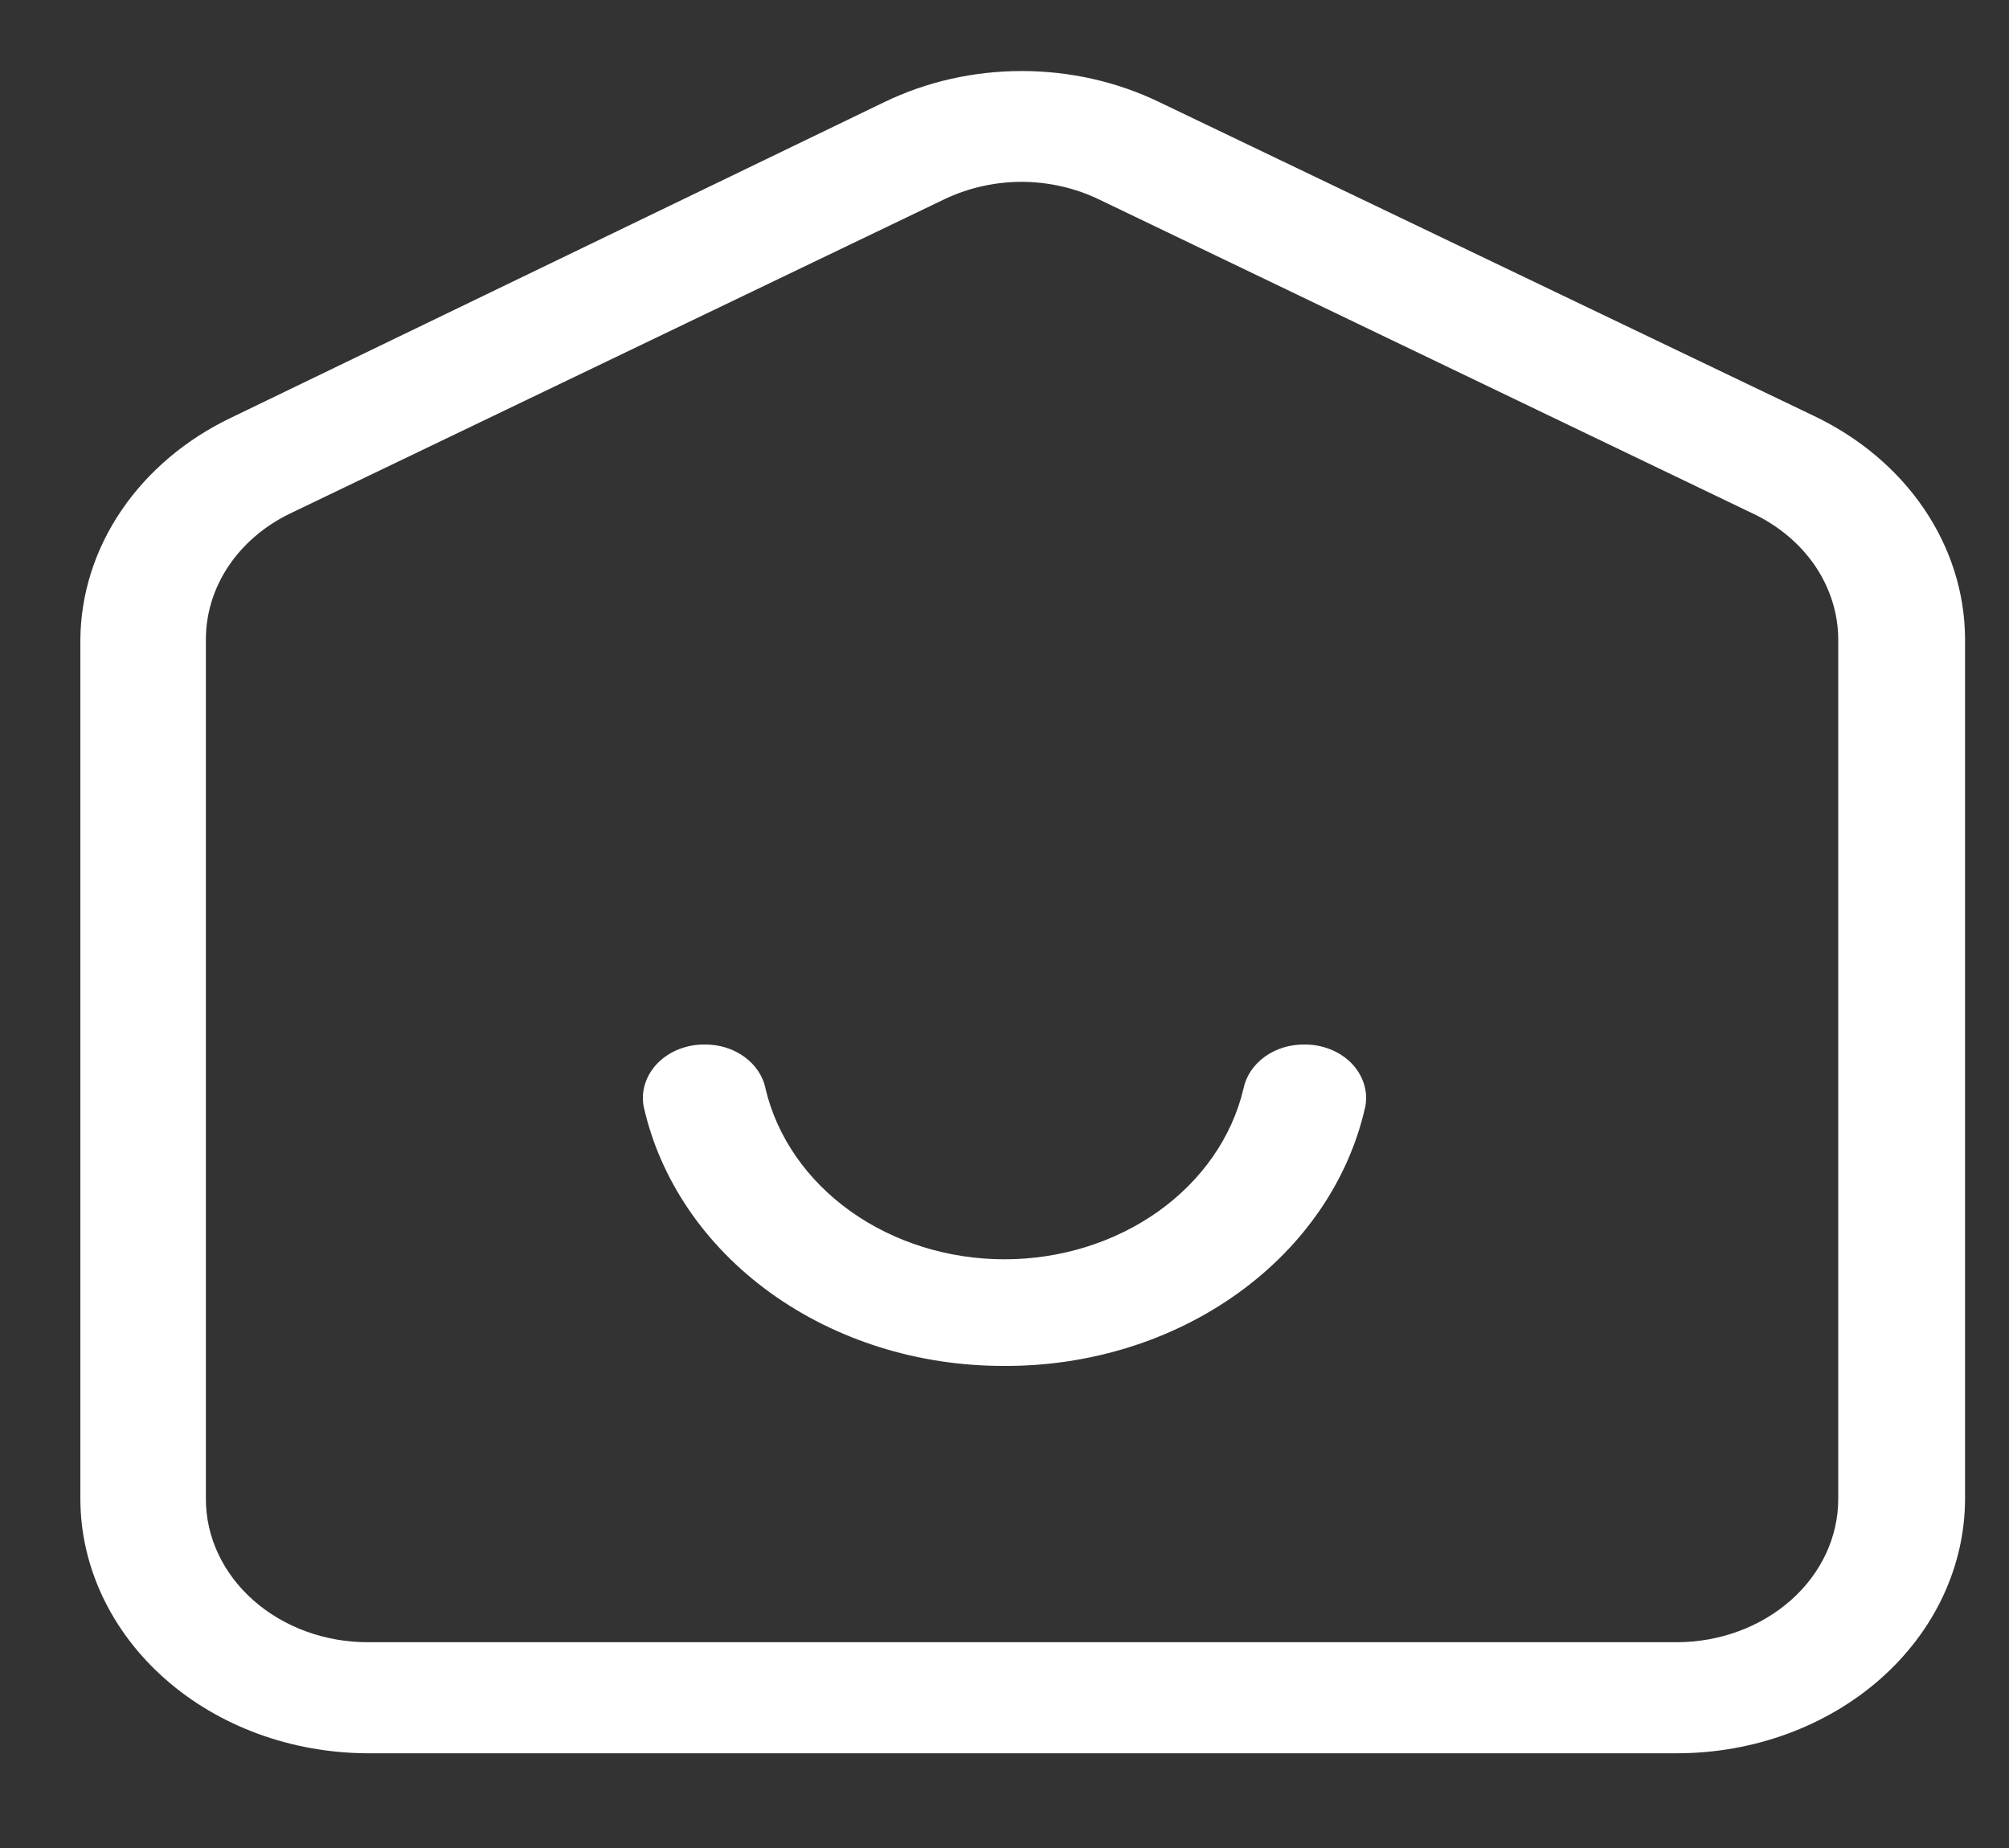
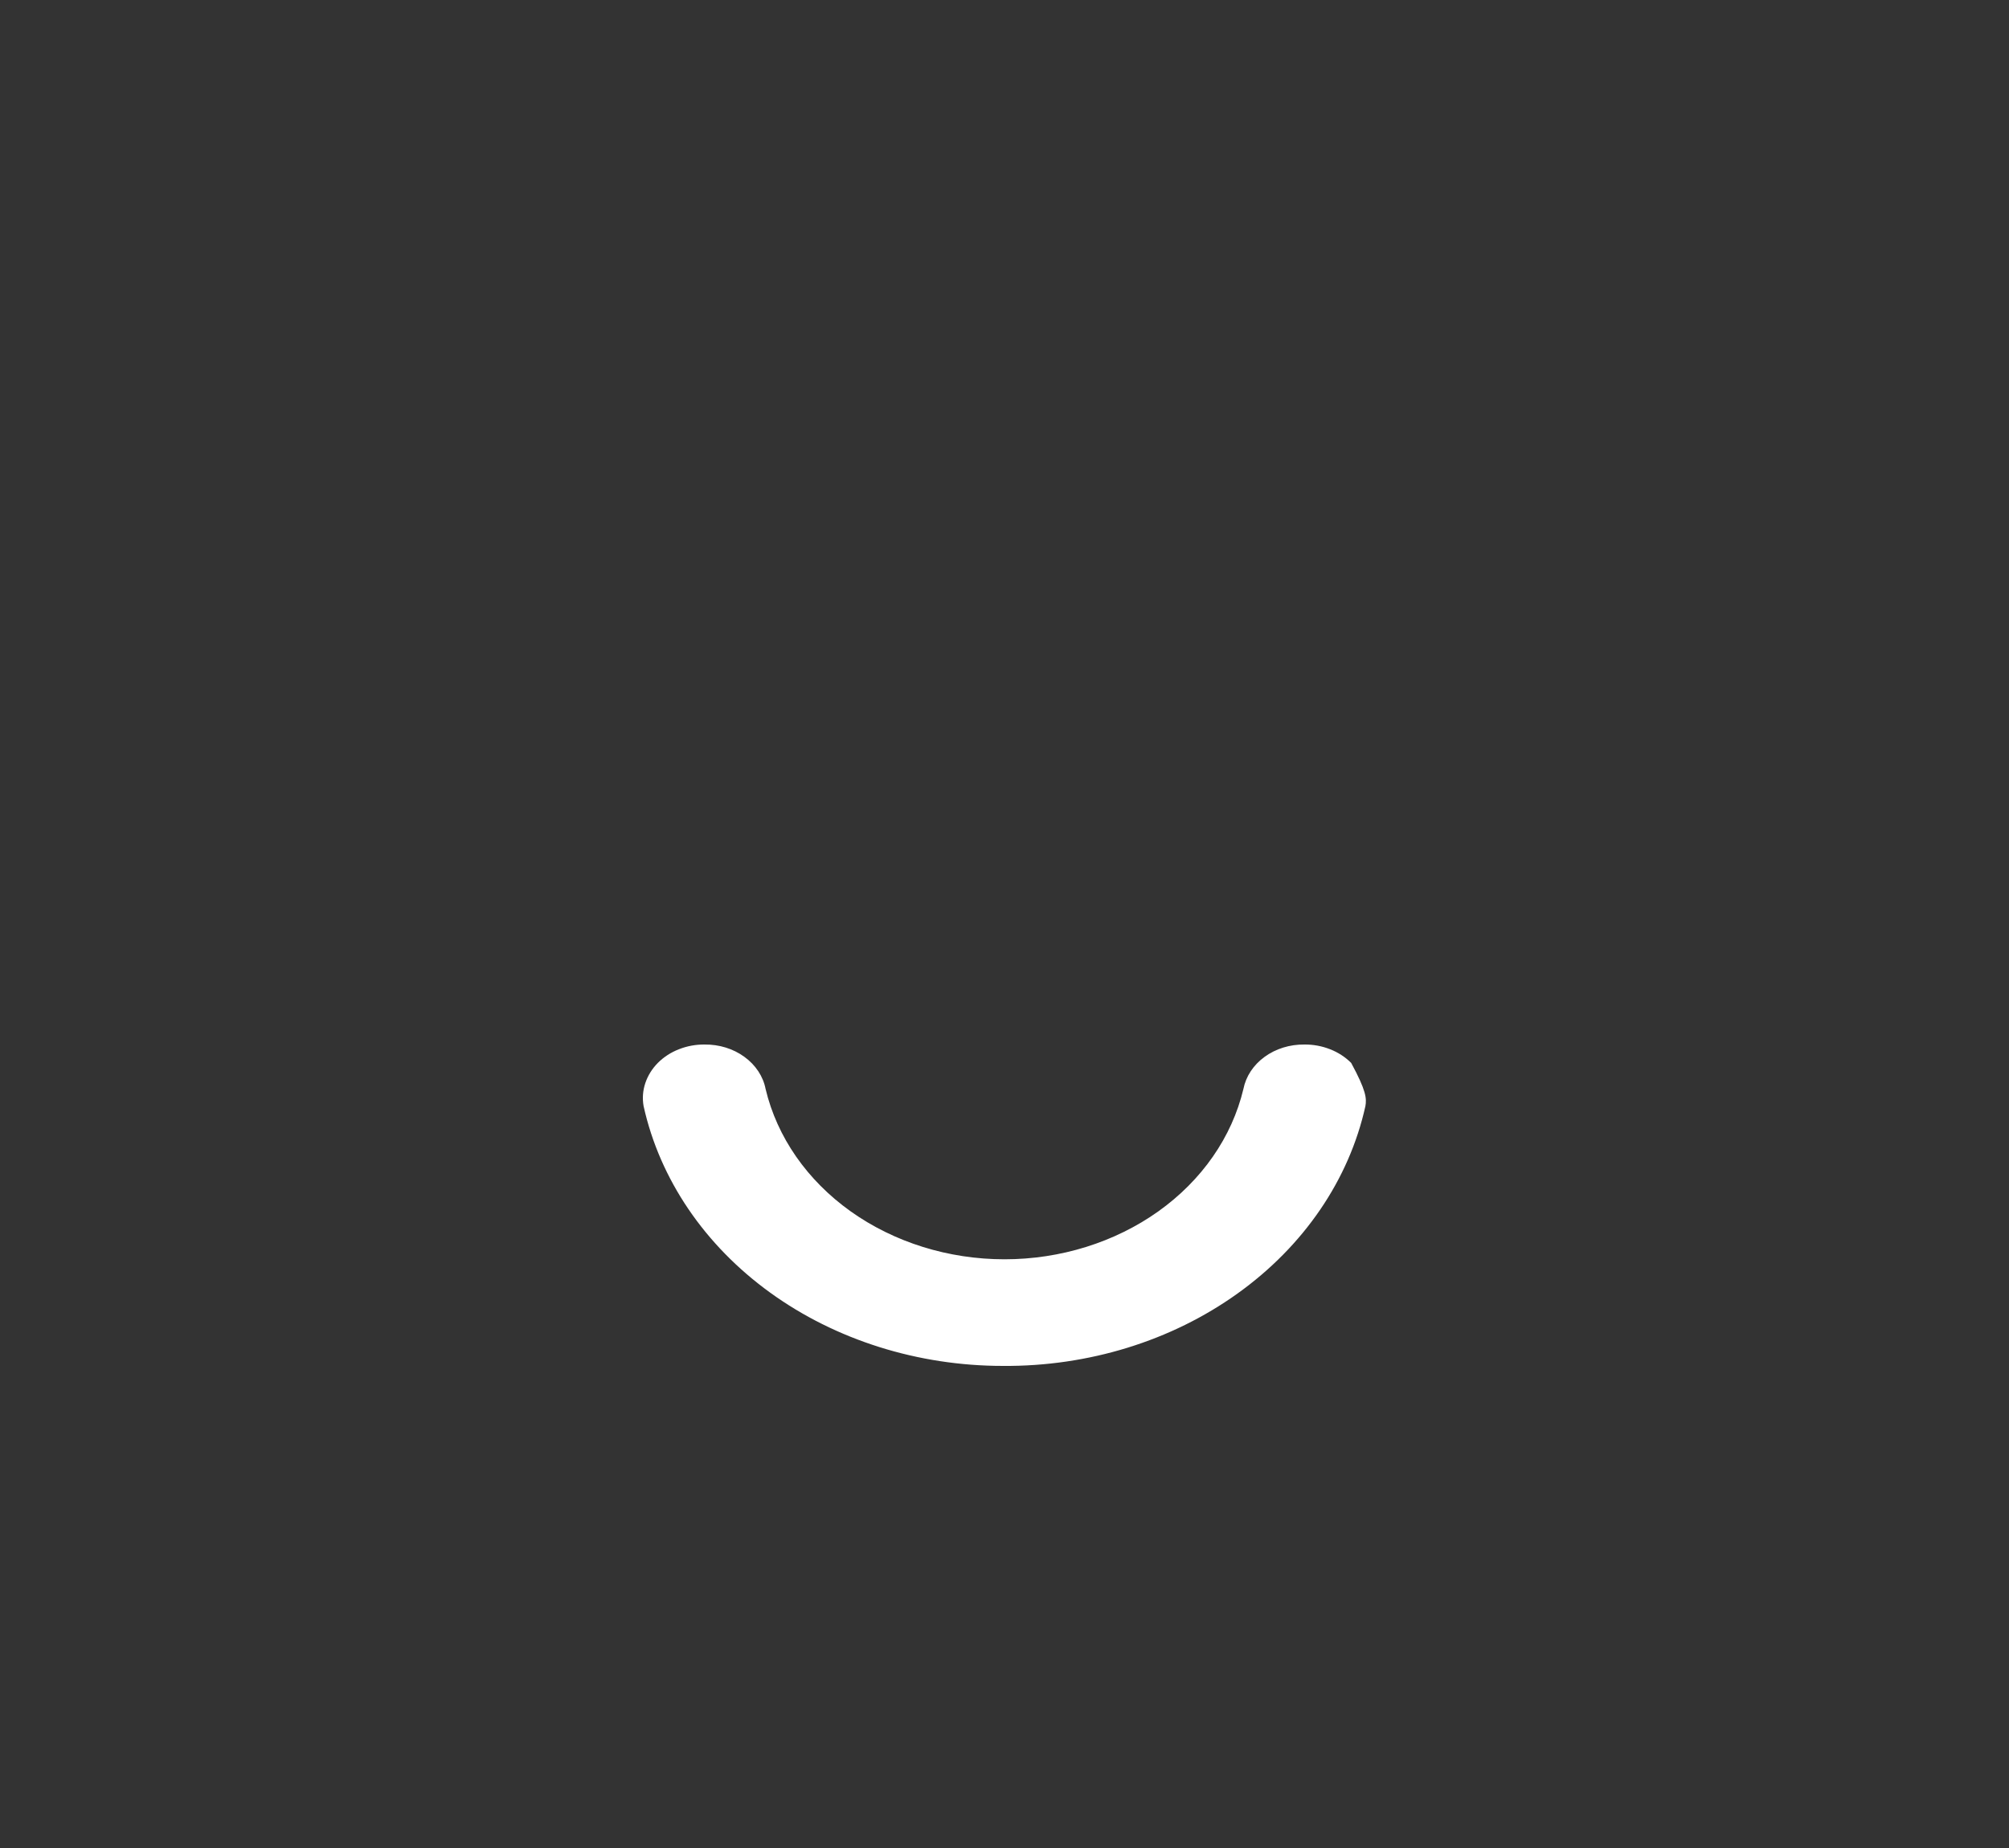
<svg xmlns="http://www.w3.org/2000/svg" width="25" height="23" viewBox="0 0 25 23" fill="none">
  <rect x="0" y="0" width="25" height="23" fill="#333333" stroke="none" />
-   <path d="M20.867 21.821H4.57C3.623 21.817 2.716 21.483 2.048 20.89C1.379 20.297 1.002 19.494 1 18.657V7.963C1.004 7.396 1.18 6.84 1.51 6.354C1.84 5.868 2.311 5.469 2.875 5.199L11.008 1.269C11.532 1.016 12.118 0.884 12.715 0.884C13.311 0.884 13.898 1.016 14.422 1.269L22.578 5.179C23.142 5.449 23.613 5.847 23.943 6.333C24.273 6.82 24.449 7.375 24.453 7.942V18.657C24.451 19.497 24.072 20.302 23.4 20.895C22.728 21.488 21.817 21.821 20.867 21.821ZM12.719 2.263C12.383 2.263 12.053 2.337 11.758 2.477L3.602 6.395C3.285 6.55 3.022 6.777 2.839 7.053C2.656 7.329 2.561 7.643 2.562 7.963V18.657C2.562 19.13 2.775 19.583 3.153 19.917C3.531 20.252 4.044 20.439 4.578 20.439H20.867C21.4 20.438 21.911 20.249 22.287 19.915C22.664 19.581 22.875 19.128 22.875 18.657V7.963C22.875 7.642 22.777 7.326 22.592 7.05C22.406 6.774 22.14 6.548 21.82 6.395L13.68 2.484C13.385 2.341 13.055 2.265 12.719 2.263Z" fill="white" />
-   <path d="M12.481 17C11.424 17 10.4 16.678 9.584 16.088C8.768 15.498 8.211 14.677 8.009 13.767C7.992 13.671 7.999 13.574 8.03 13.481C8.061 13.388 8.114 13.302 8.186 13.229C8.259 13.156 8.348 13.098 8.448 13.059C8.549 13.019 8.658 12.999 8.768 13C8.949 12.998 9.125 13.052 9.264 13.154C9.403 13.255 9.497 13.397 9.527 13.553C9.67 14.153 10.044 14.69 10.585 15.076C11.127 15.462 11.803 15.673 12.5 15.673C13.197 15.673 13.873 15.462 14.415 15.076C14.956 14.69 15.33 14.153 15.473 13.553C15.504 13.397 15.597 13.255 15.736 13.154C15.875 13.052 16.051 12.998 16.232 13C16.342 12.999 16.451 13.019 16.552 13.059C16.652 13.098 16.741 13.156 16.814 13.229C16.886 13.302 16.939 13.388 16.97 13.481C17.001 13.574 17.008 13.671 16.991 13.767C16.788 14.683 16.225 15.508 15.401 16.098C14.578 16.689 13.544 17.008 12.481 17Z" fill="white" />
+   <path d="M12.481 17C11.424 17 10.4 16.678 9.584 16.088C8.768 15.498 8.211 14.677 8.009 13.767C7.992 13.671 7.999 13.574 8.03 13.481C8.061 13.388 8.114 13.302 8.186 13.229C8.259 13.156 8.348 13.098 8.448 13.059C8.549 13.019 8.658 12.999 8.768 13C8.949 12.998 9.125 13.052 9.264 13.154C9.403 13.255 9.497 13.397 9.527 13.553C9.67 14.153 10.044 14.69 10.585 15.076C11.127 15.462 11.803 15.673 12.5 15.673C13.197 15.673 13.873 15.462 14.415 15.076C14.956 14.69 15.33 14.153 15.473 13.553C15.504 13.397 15.597 13.255 15.736 13.154C15.875 13.052 16.051 12.998 16.232 13C16.342 12.999 16.451 13.019 16.552 13.059C16.652 13.098 16.741 13.156 16.814 13.229C17.001 13.574 17.008 13.671 16.991 13.767C16.788 14.683 16.225 15.508 15.401 16.098C14.578 16.689 13.544 17.008 12.481 17Z" fill="white" />
</svg>